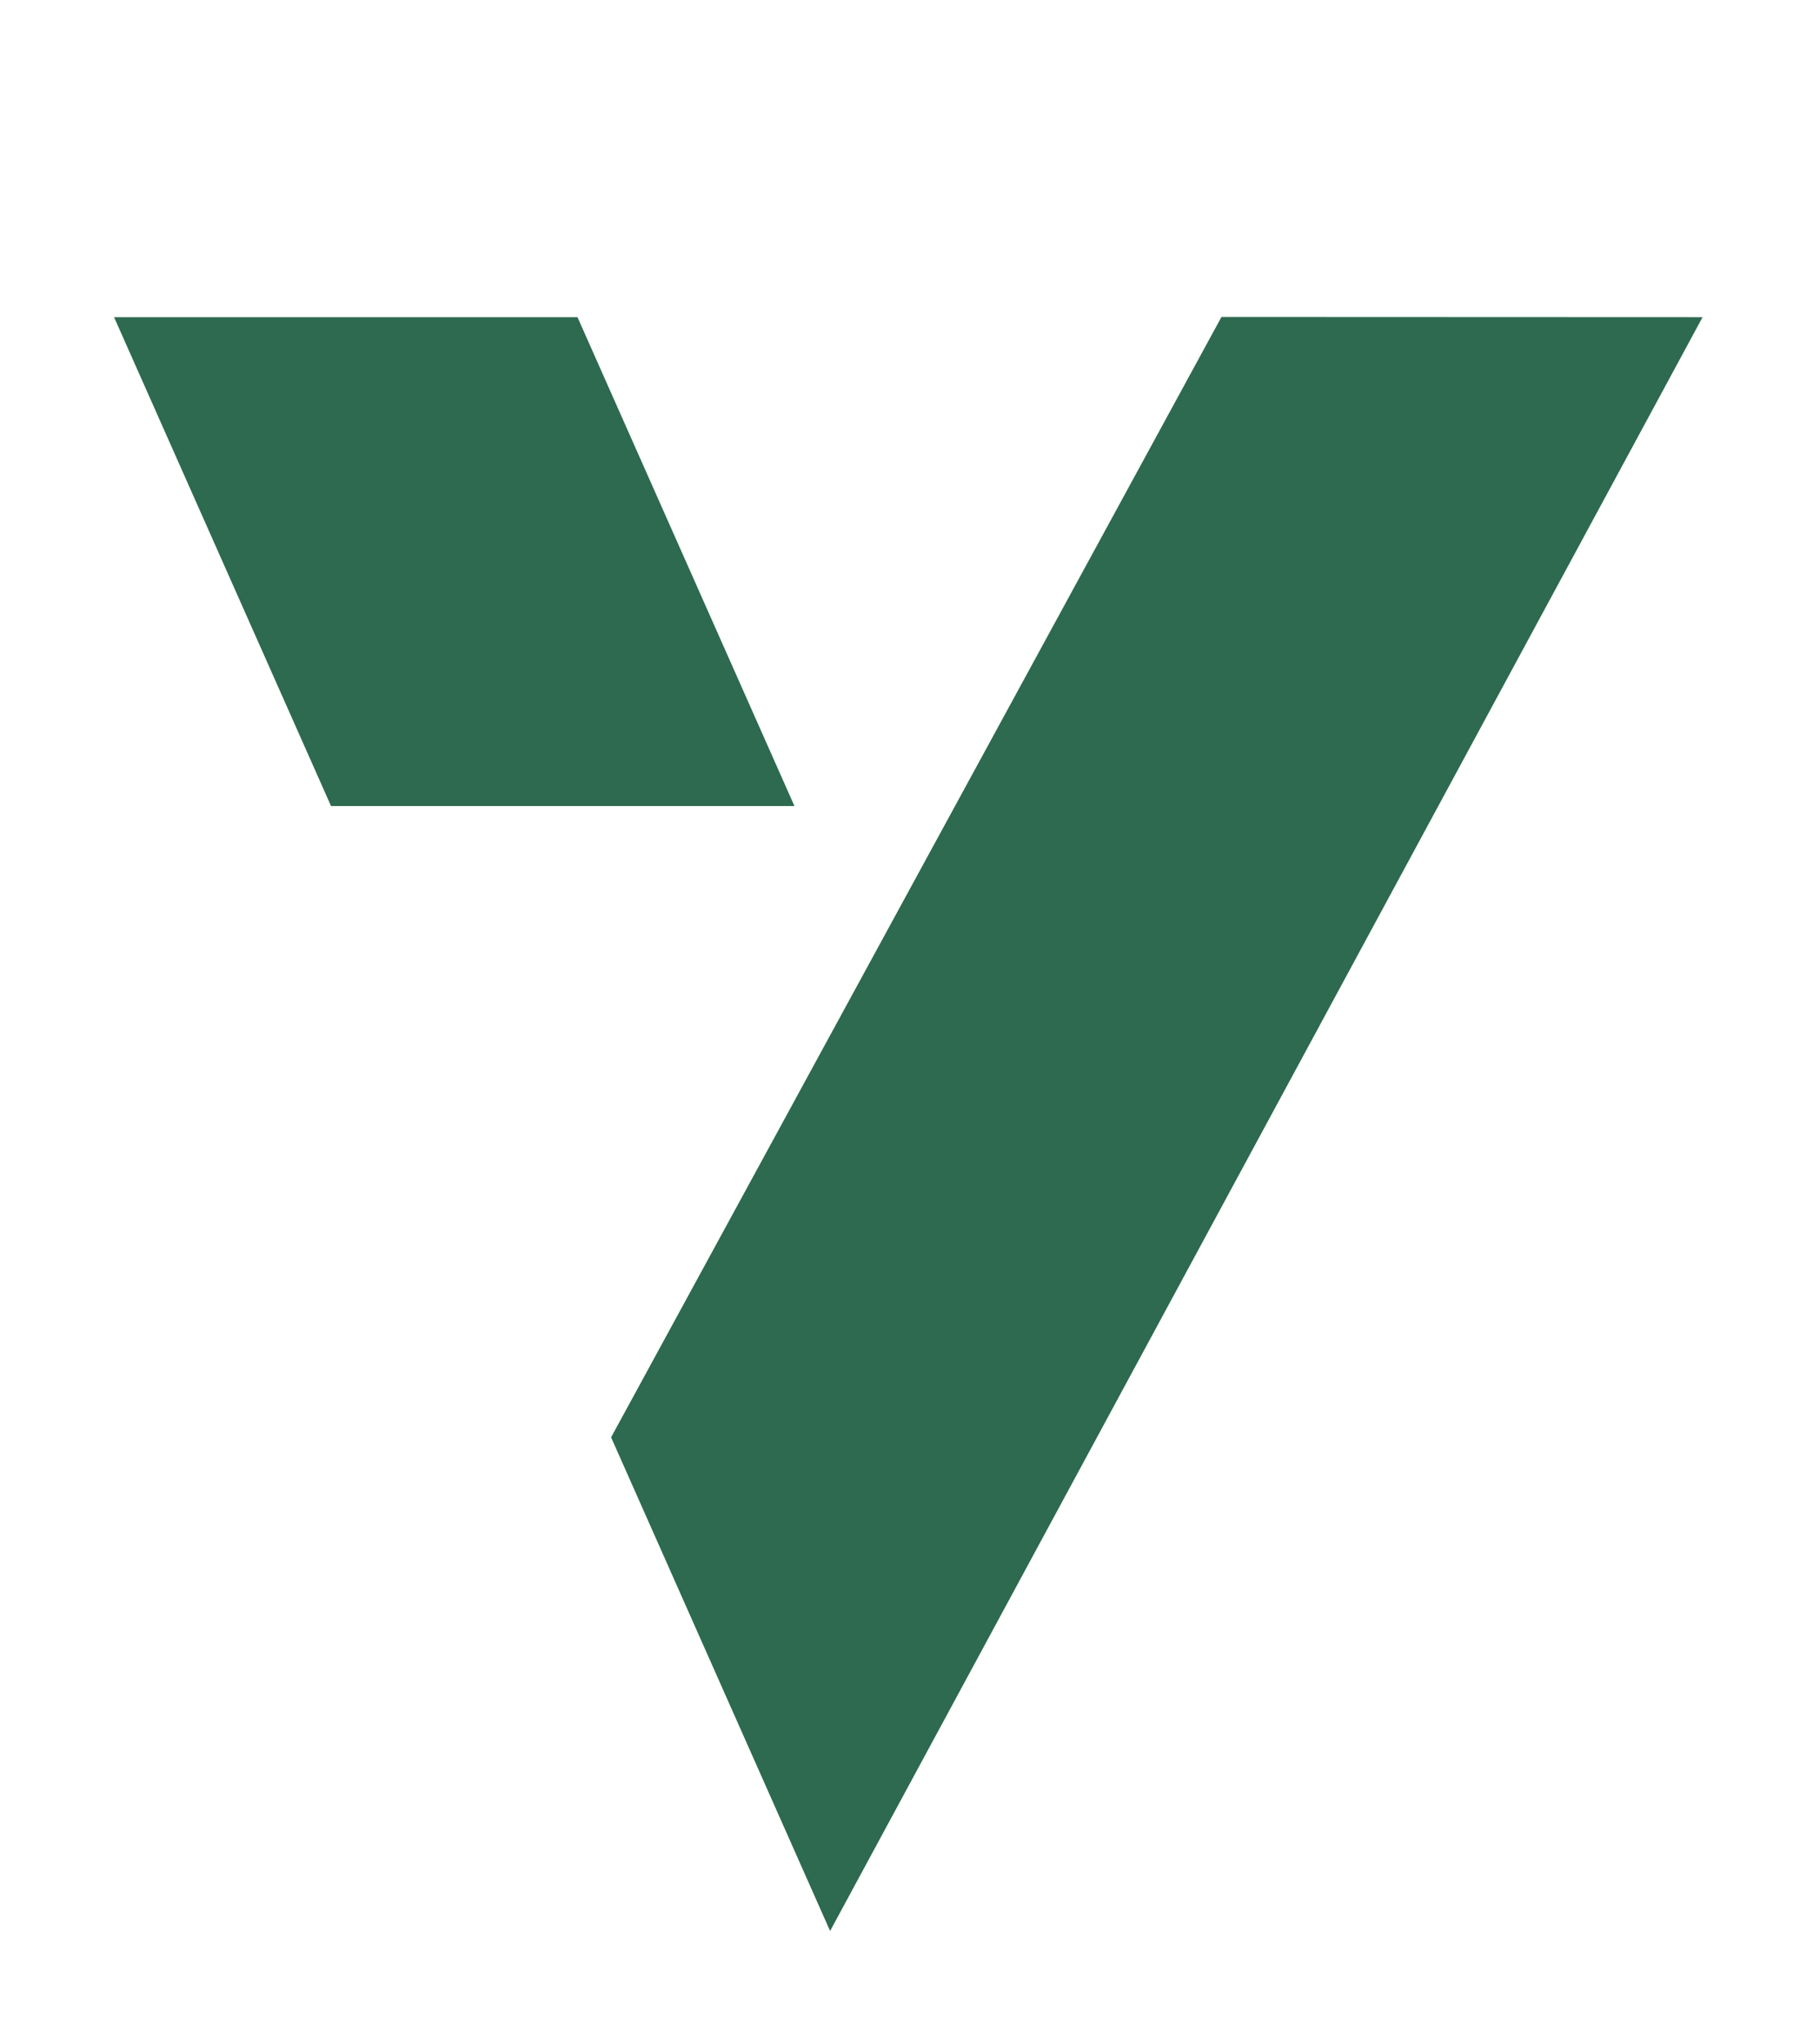
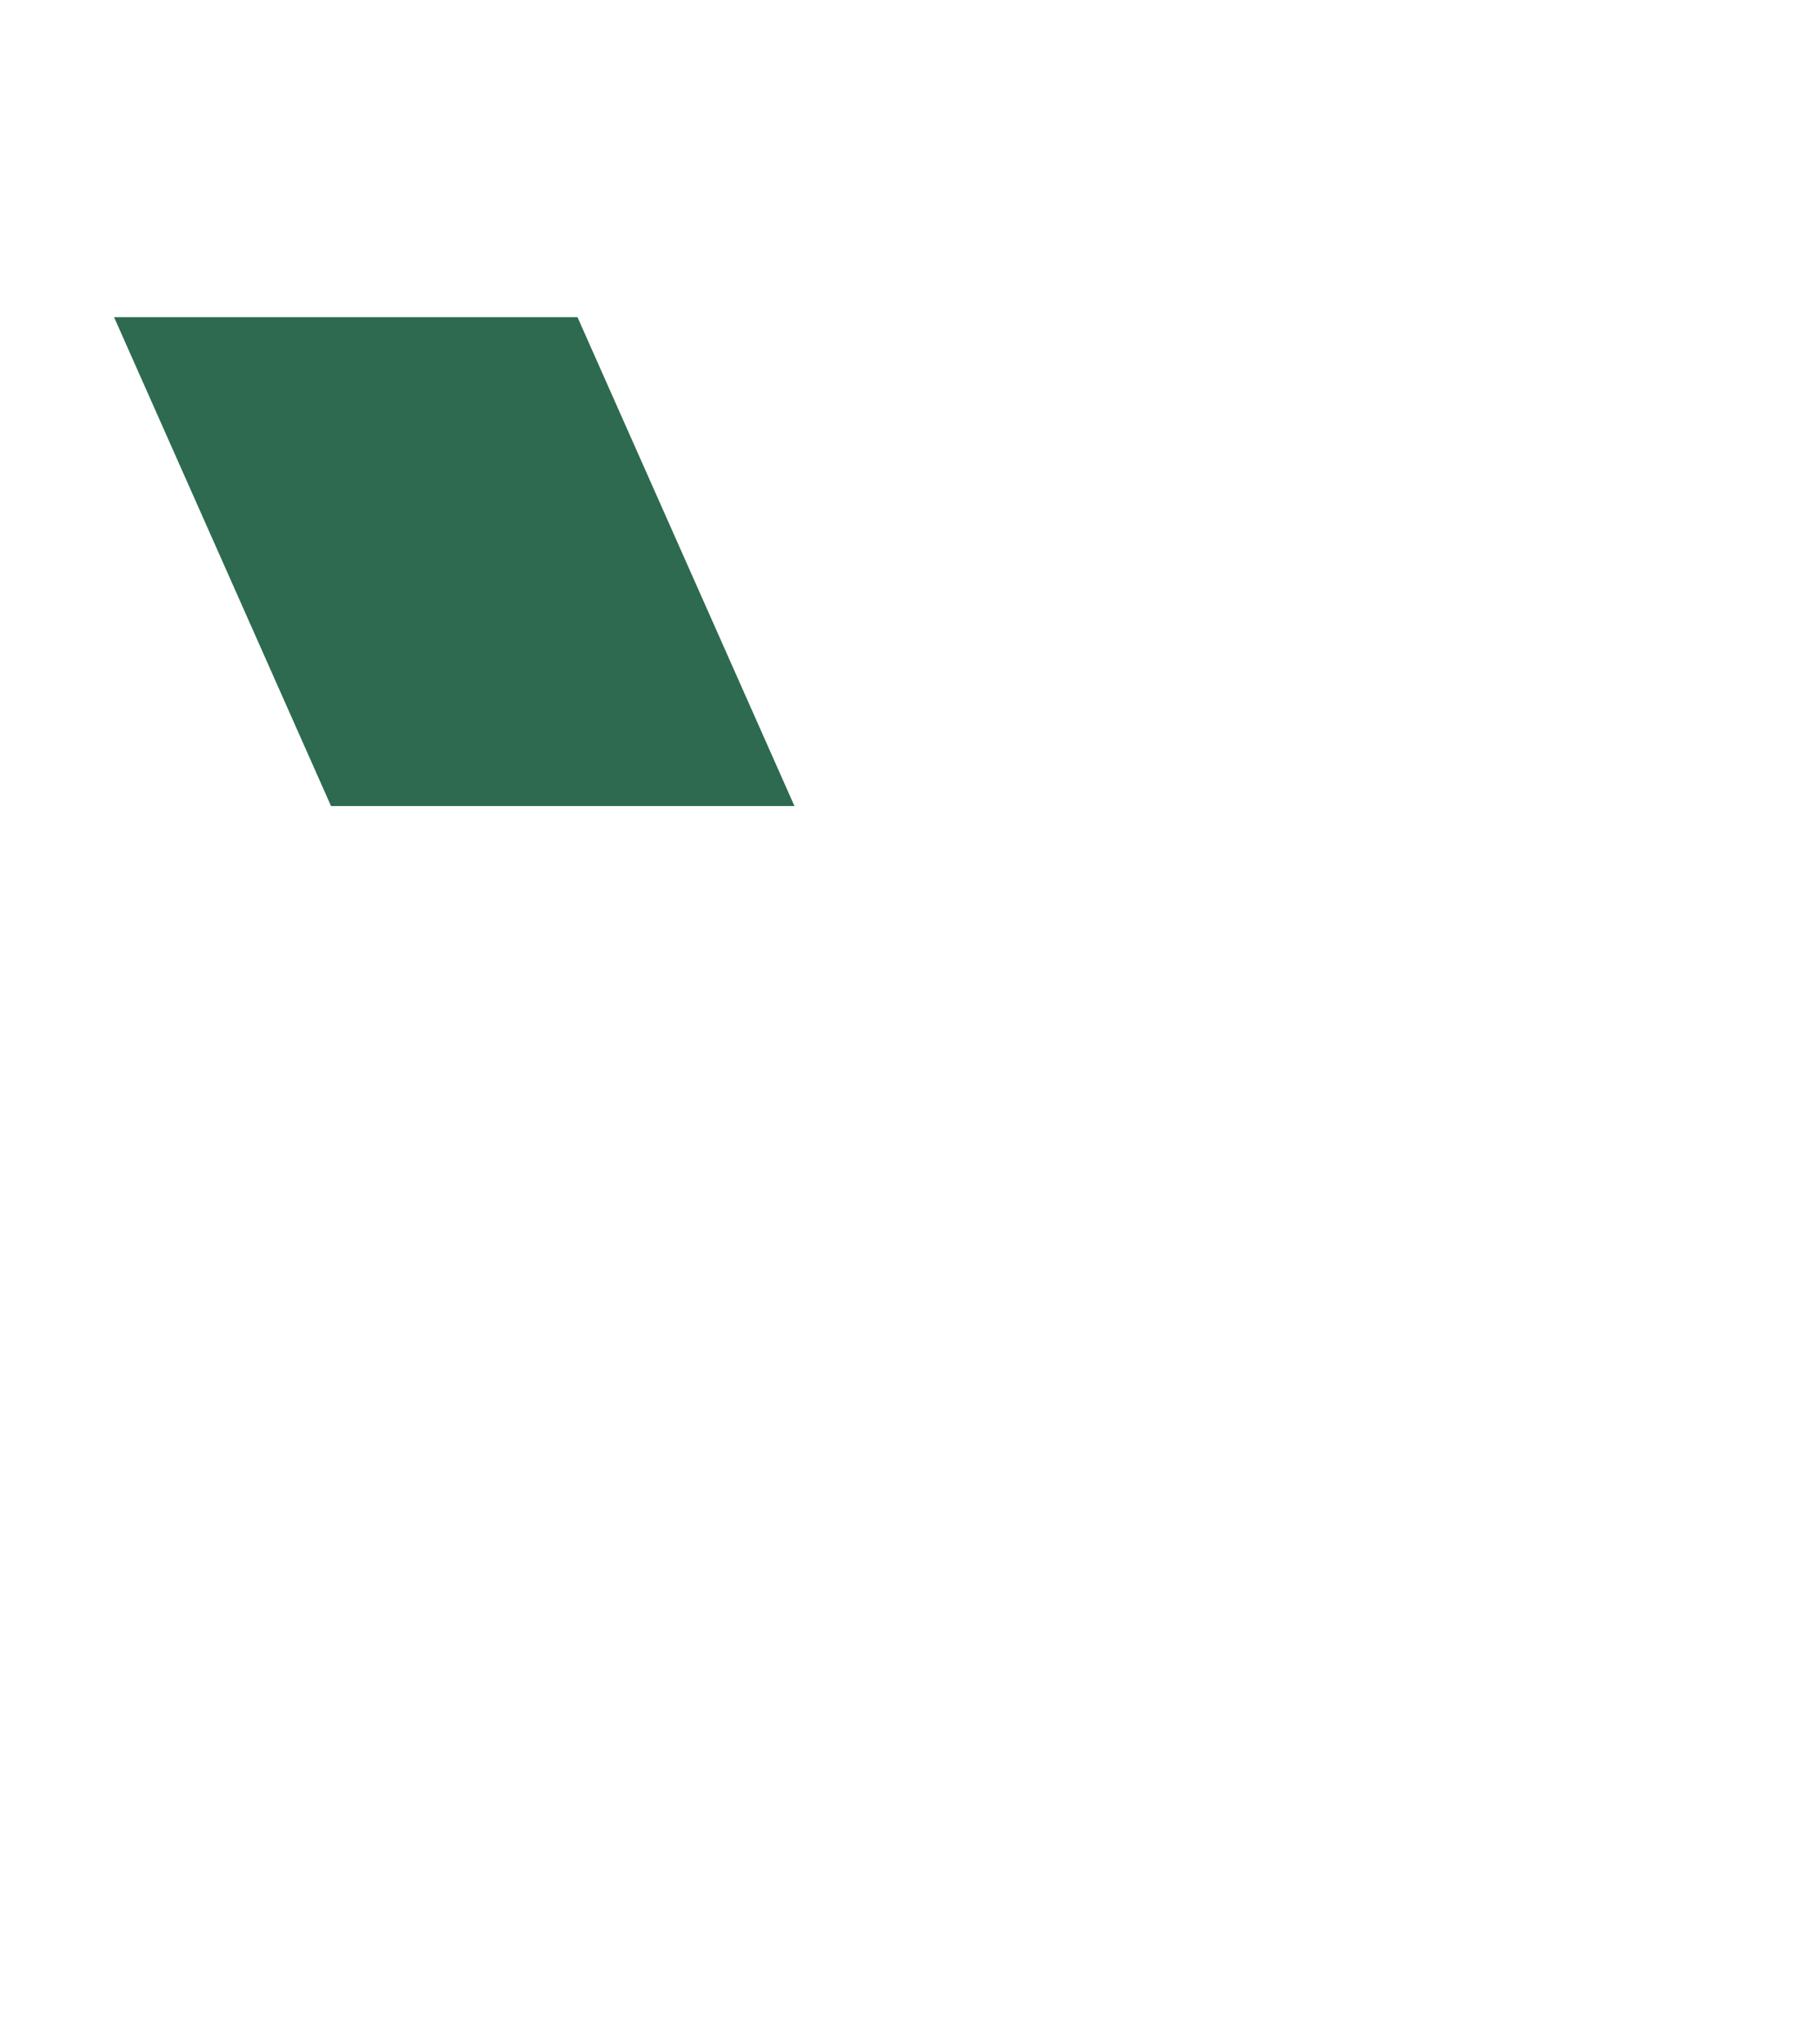
<svg xmlns="http://www.w3.org/2000/svg" width="100%" height="100%" viewBox="0 0 603 677" version="1.1" xml:space="preserve" style="fill-rule:evenodd;clip-rule:evenodd;stroke-linejoin:round;stroke-miterlimit:2;">
-   <rect id="Artboard1" x="37.5" y="37.5" width="527.706" height="601.614" style="fill:none;" />
  <g>
-     <path d="M191.334,105.061l71.883,161.927l-153.543,0l-71.883,-161.927l153.543,0Z" style="fill:#2d6a4f;" />
-     <path d="M564.093,105.061l-289.065,534.556l-72.562,-163.52l202.225,-371.1l159.402,0.064Z" style="fill:#2d6a4f;" />
+     <path d="M191.334,105.061l71.883,161.927l-153.543,0l-71.883,-161.927Z" style="fill:#2d6a4f;" />
  </g>
</svg>